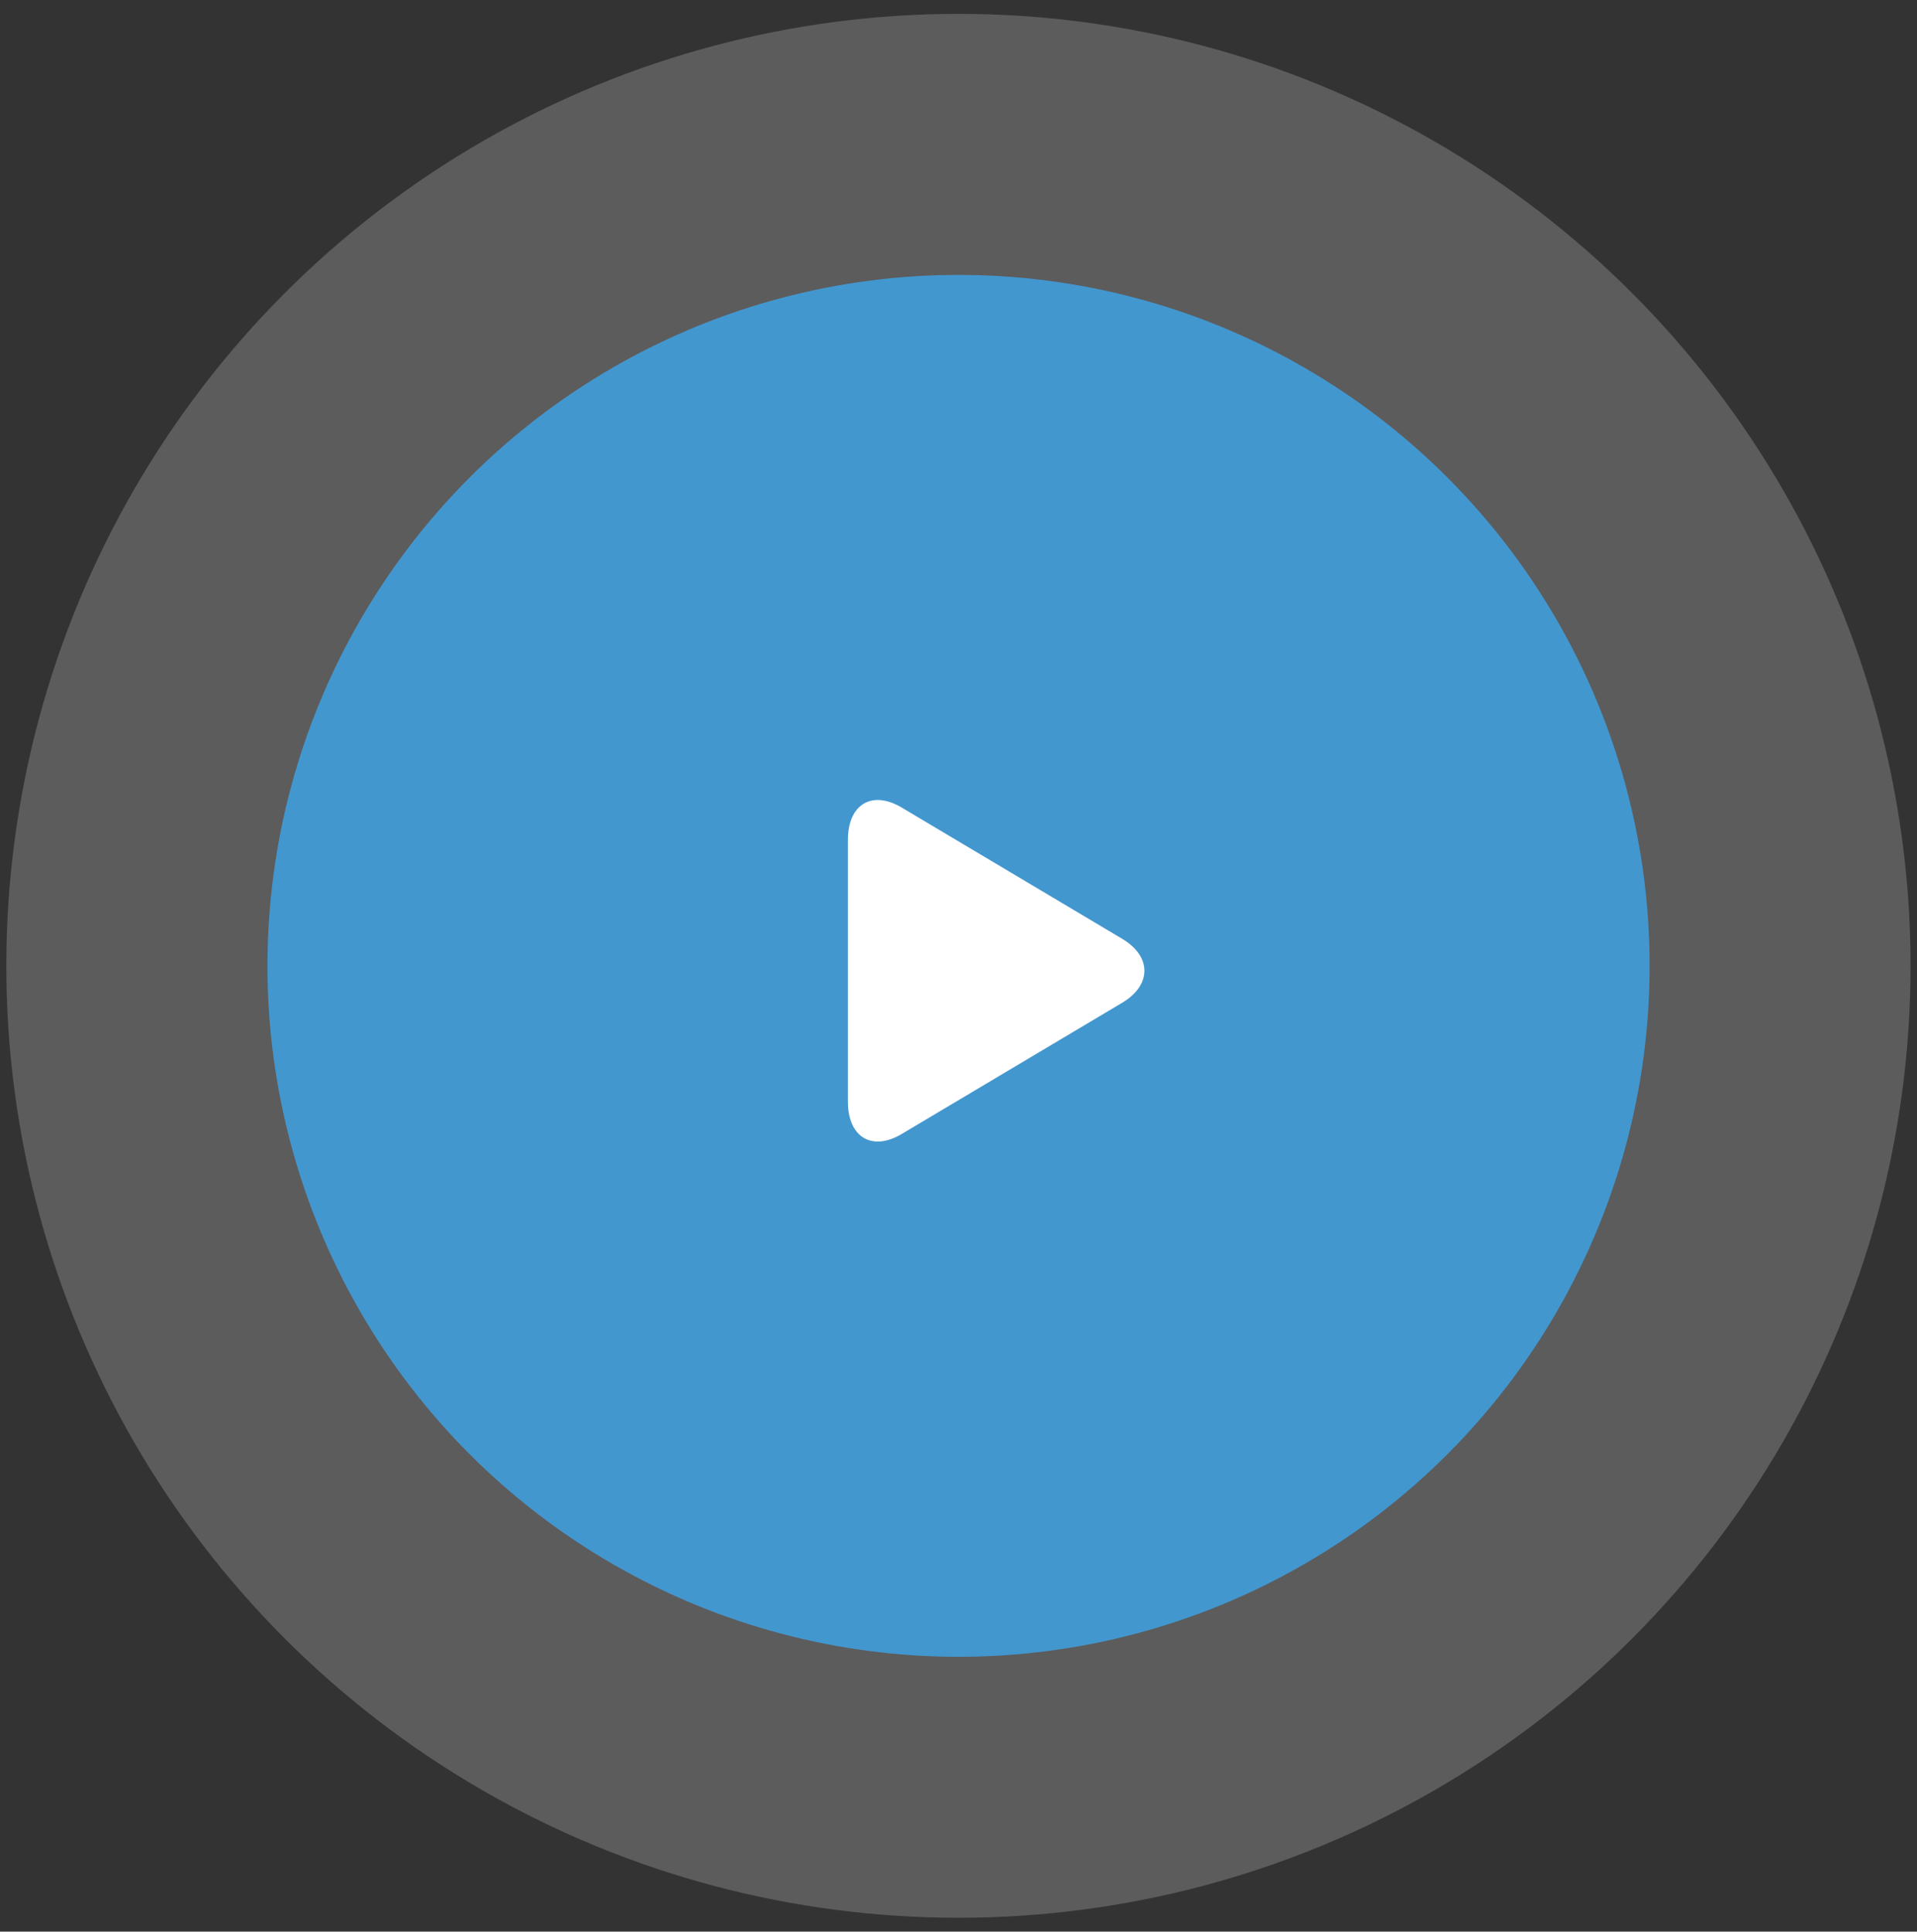
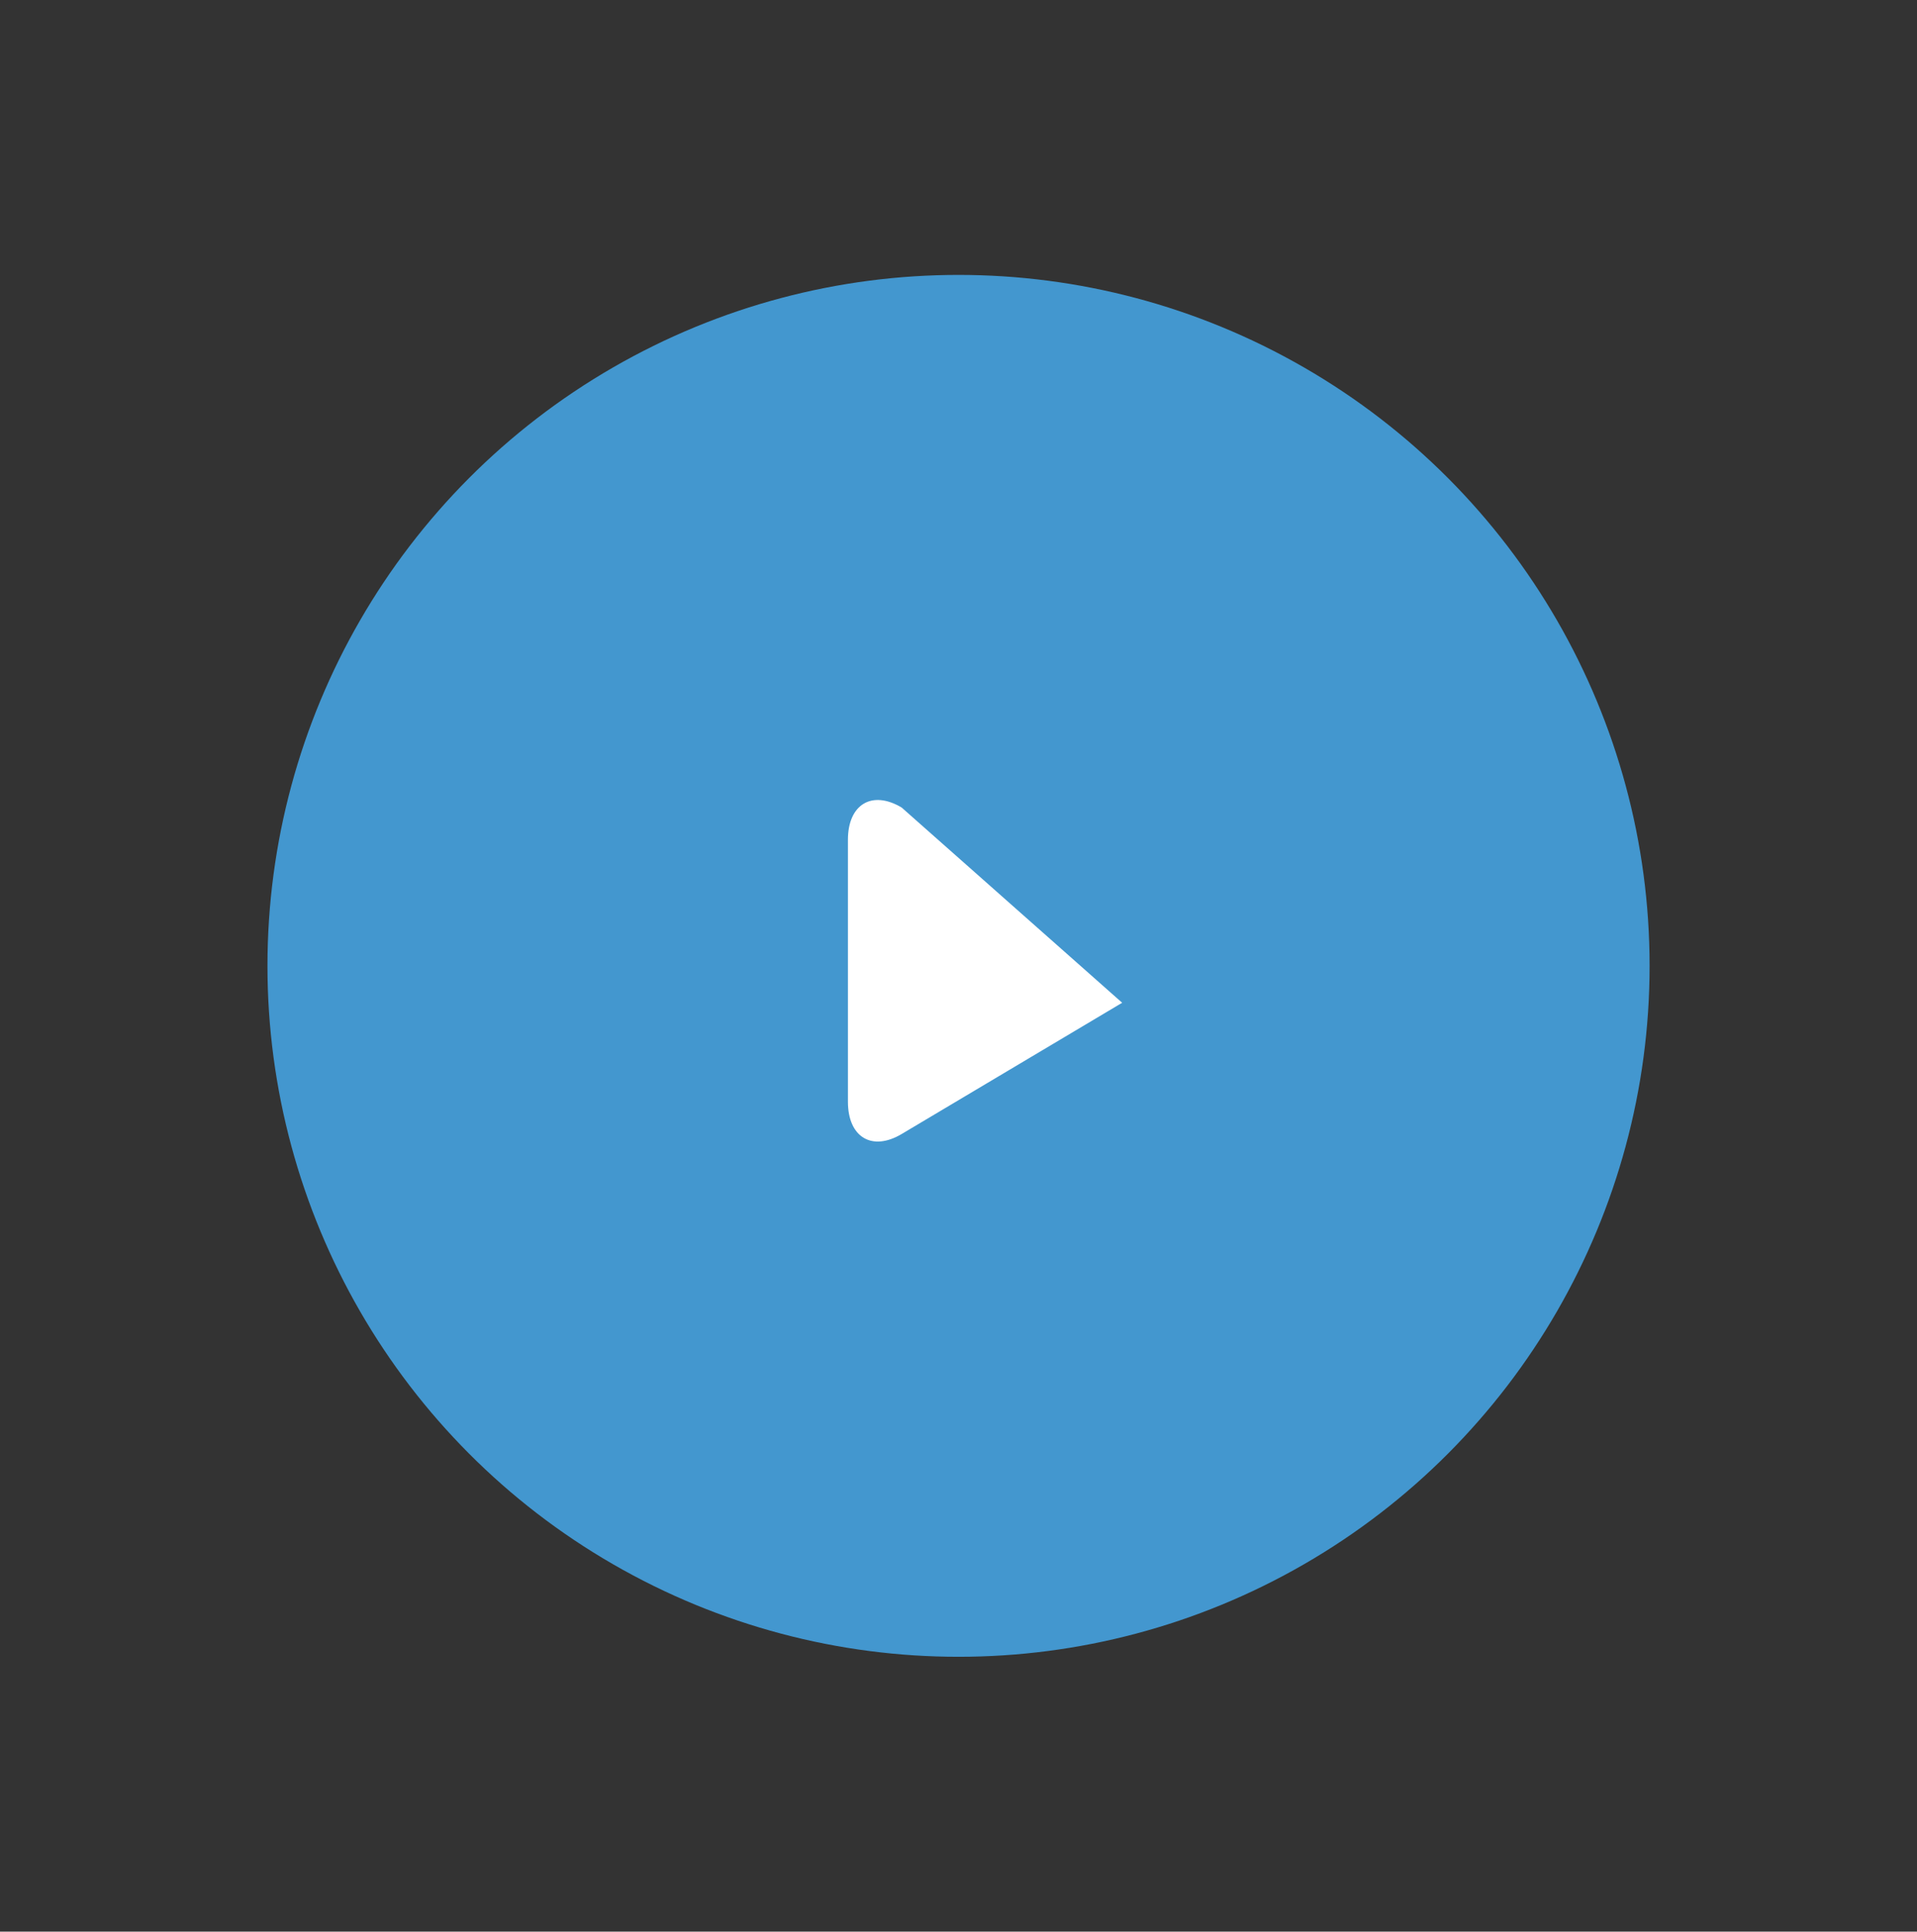
<svg xmlns="http://www.w3.org/2000/svg" width="128" height="129" viewBox="0 0 128 129" fill="none">
  <rect x="0" y="0" width="128" height="129" fill="#333333" stroke="none" />
-   <circle opacity="0.2" cx="63.996" cy="64.5" r="63.574" fill="white" />
  <circle cx="64.002" cy="64.502" r="46.143" fill="#4397CF" />
-   <path d="M60.204 53.929C58.223 52.749 56.617 53.715 56.617 56.085V73.574C56.617 75.947 58.223 76.912 60.204 75.733L74.928 66.967C76.91 65.787 76.91 63.875 74.928 62.695L60.204 53.929Z" fill="white" />
+   <path d="M60.204 53.929C58.223 52.749 56.617 53.715 56.617 56.085V73.574C56.617 75.947 58.223 76.912 60.204 75.733L74.928 66.967L60.204 53.929Z" fill="white" />
</svg>